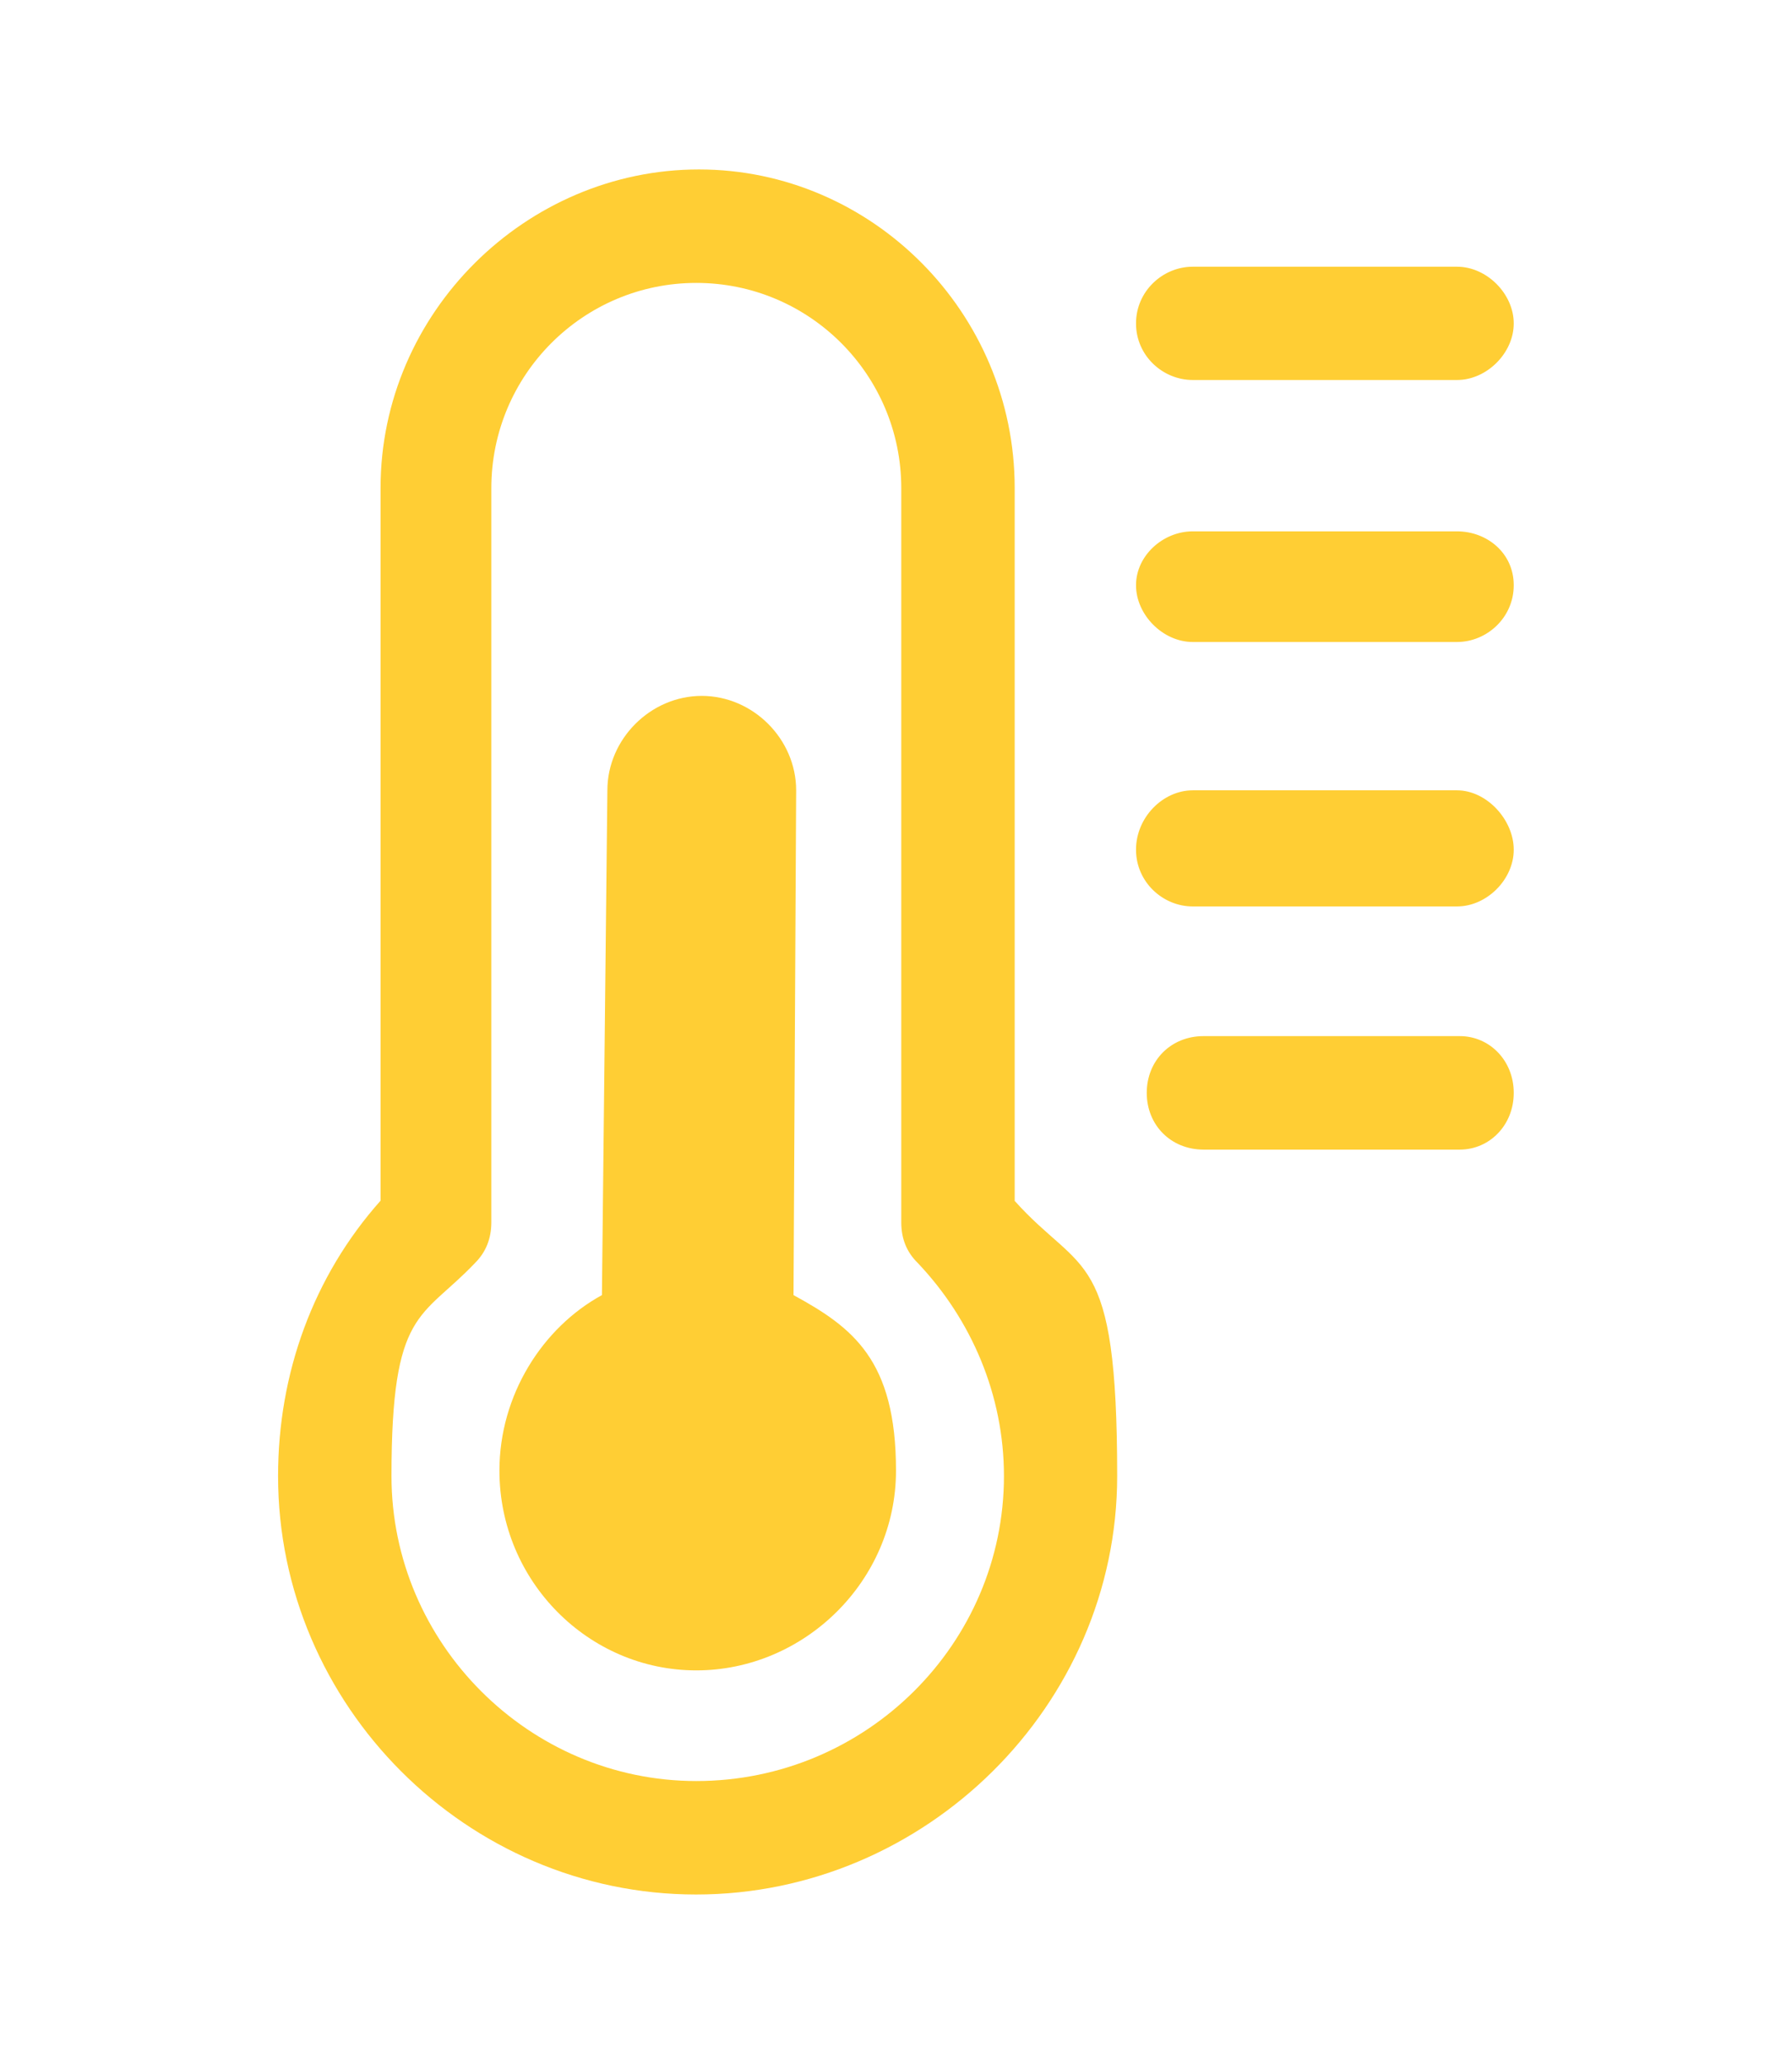
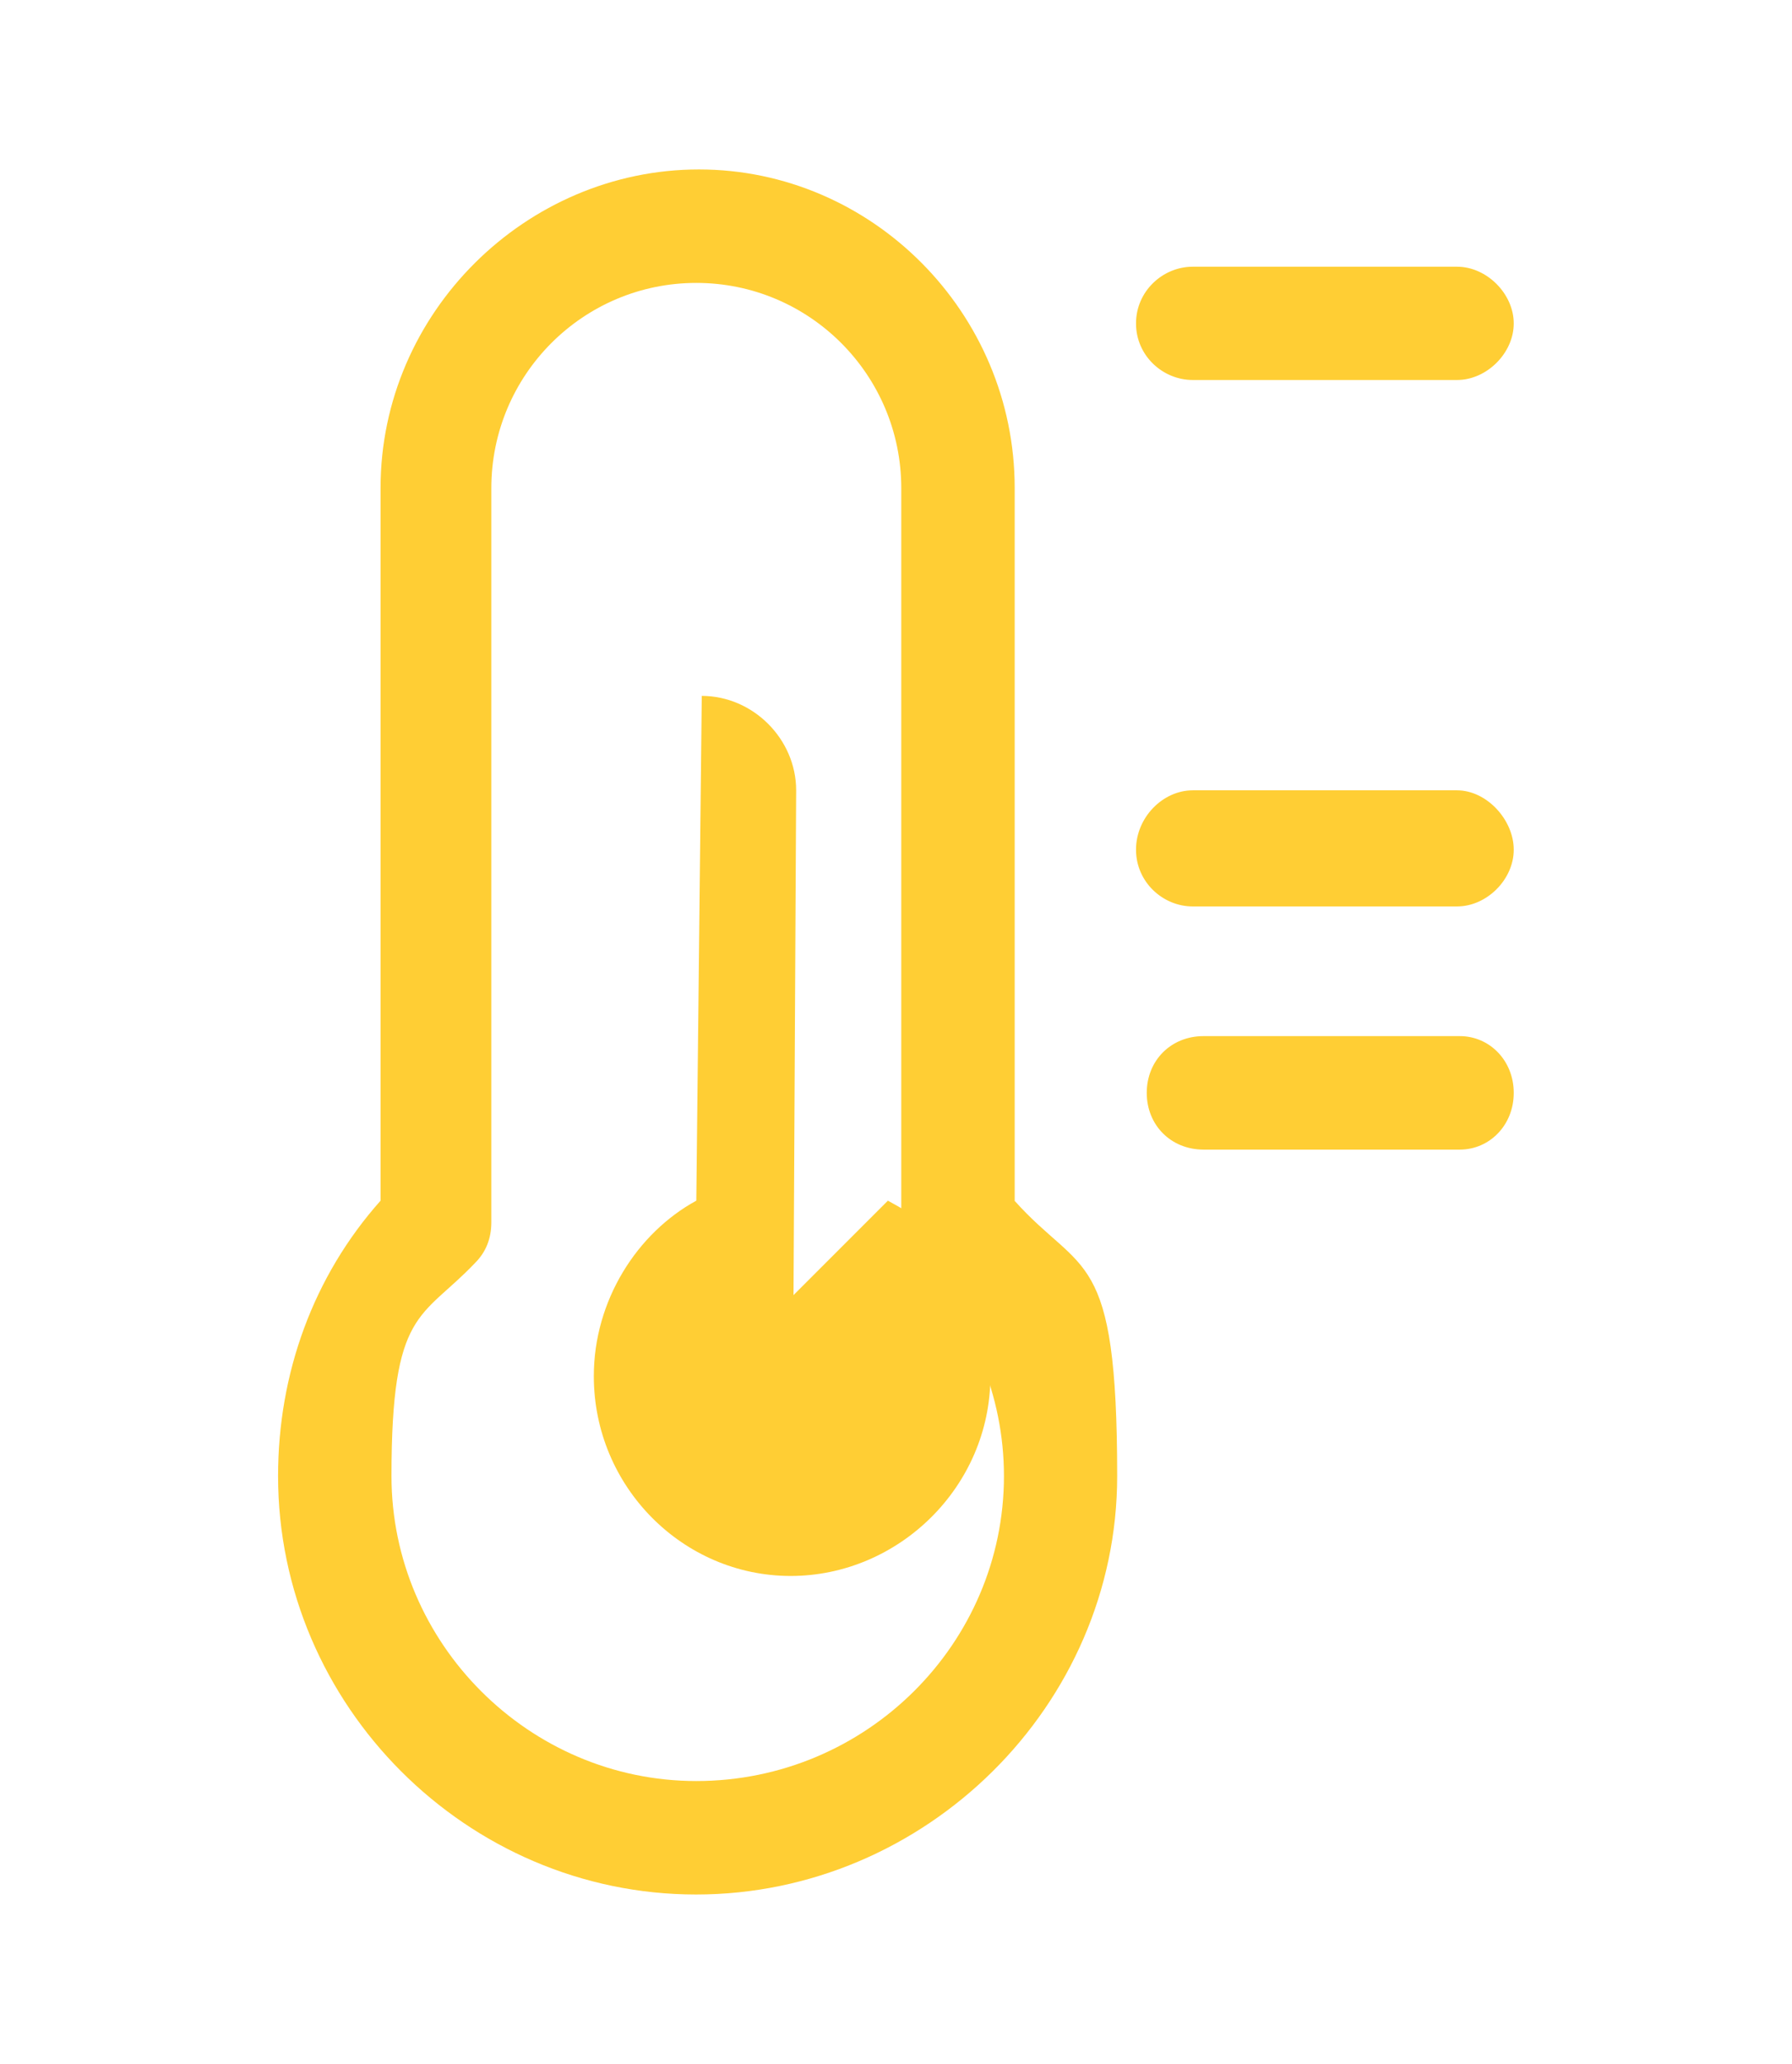
<svg xmlns="http://www.w3.org/2000/svg" viewBox="0 0 951.2 1095" version="1.1" data-name="Layer 1" id="Layer_1">
  <defs>
    <style>
      .cls-1 {
        fill: none;
      }

      .cls-1, .cls-2 {
        stroke-width: 0px;
      }

      .cls-2 {
        fill: #ffce34;
        fill-rule: evenodd;
      }
    </style>
  </defs>
  <rect height="121.9" width="113.4" y="453.5" x="1798.1" class="cls-1" />
  <rect height="121.9" width="113.4" y="453.5" x="2549.3" class="cls-1" />
-   <rect height="121.9" width="113.4" y="296.6" x="1798.1" class="cls-1" />
  <path d="M2548,697.9h-635.3c-.8-5.7-1.3-11.4-1.3-17.2v-70.3h-113.4v188.8c0,60.8,49.4,110.2,110.2,110.2h644.2c60.8,0,110.2-49.4,110.2-110.2v-188.8h-113.4v70.3c0,5.9-.5,11.6-1.3,17.2ZM2112.4,808.4h-73.3c-53.4,0-99.1-32.8-118.2-79.4h191.5v79.4ZM2219.5,808.4h-72.2v-79.4h72.2v79.4ZM2326.7,808.4h-72.2v-79.4h72.2v79.4ZM2421.6,808.4h-60v-79.4h178.2c-19.1,46.6-64.8,79.4-118.2,79.4Z" class="cls-1" />
-   <path d="M2552.5-37.1h-644.2c-60.8,0-110.2,49.4-110.2,110.2v188.5h113.4v-70.1c0-3.2.2-6.4.5-9.5h636.9c.2,3.2.5,6.3.5,9.5v70.1h113.4V73.1c0-60.8-49.4-110.2-110.2-110.2ZM2112.4,150.9h-194.3c17-50.6,64.7-87.1,121-87.1h73.3v87.1ZM2219.5,150.9h-72.2V63.8h72.2v87.1ZM2326.7,150.9h-72.2V63.8h72.2v87.1ZM2361.6,150.9V63.8h60c56.3,0,104,36.5,121,87.1h-181Z" class="cls-1" />
  <rect height="121.9" width="113.4" y="296.6" x="2549.3" class="cls-1" />
  <g>
    <path d="M633.1,201.6h140.3c15.8,0,30.1-14.3,30.1-30s-14.3-30.1-30.1-30.1h-140.3c-15.8,0-30.1,12.9-30.1,30.1s14.3,30,30.1,30h0Z" class="cls-2" />
-     <path d="M773.4,281.9h-140.3c-15.8,0-30.1,12.9-30.1,28.6s14.3,30.1,30.1,30.1h140.3c15.8,0,30.1-12.9,30.1-30.1s-14.3-28.6-30.1-28.6h0Z" class="cls-2" />
    <path d="M773.4,419.3h-140.3c-15.8,0-30.1,14.3-30.1,31.5s14.3,30.1,30.1,30.1h140.3c15.8,0,30.1-14.3,30.1-30.1s-14.3-31.5-30.1-31.5h0Z" class="cls-2" />
    <path d="M774.9,549.7h-136.1c-17.2,0-30.1,12.9-30.1,30.1s12.9,30.1,30.1,30.1h136.1c15.7,0,28.6-12.9,28.6-30.1s-12.9-30.1-28.6-30.1h0Z" class="cls-2" />
    <path d="M538.6,637v-378.1c0-93.1-75.9-169-167.6-169s-169,75.9-169,169v378.1c-35.7,40.1-54.4,91.6-54.4,146.1,0,121.7,100.2,222,221.9,222s223.5-100.2,223.5-222-18.6-106-54.5-146.1ZM369.6,944.9c-88.7,0-161.8-73-161.8-161.8s15.8-83,44.4-113.1c5.7-5.7,8.6-12.9,8.6-21.5v-389.5c0-60.2,48.8-108.9,108.8-108.9s108.8,48.7,108.8,108.9v389.5c0,8.6,2.8,15.7,8.7,21.5,28.6,30.1,45.8,70.2,45.8,113.1,0,88.8-73,161.8-163.3,161.8Z" class="cls-2" />
-     <path d="M421.2,687.1l1.4-267.8c0-27.2-22.9-50.1-50.1-50.1s-50.1,22.9-50.1,50.1l-2.9,267.8c-31.5,17.2-54.4,53-54.4,93.1,0,58.7,47.3,106,104.5,106s106-47.3,106-106-22.9-75.9-54.4-93.1h0Z" class="cls-2" />
+     <path d="M421.2,687.1l1.4-267.8c0-27.2-22.9-50.1-50.1-50.1l-2.9,267.8c-31.5,17.2-54.4,53-54.4,93.1,0,58.7,47.3,106,104.5,106s106-47.3,106-106-22.9-75.9-54.4-93.1h0Z" class="cls-2" />
  </g>
</svg>